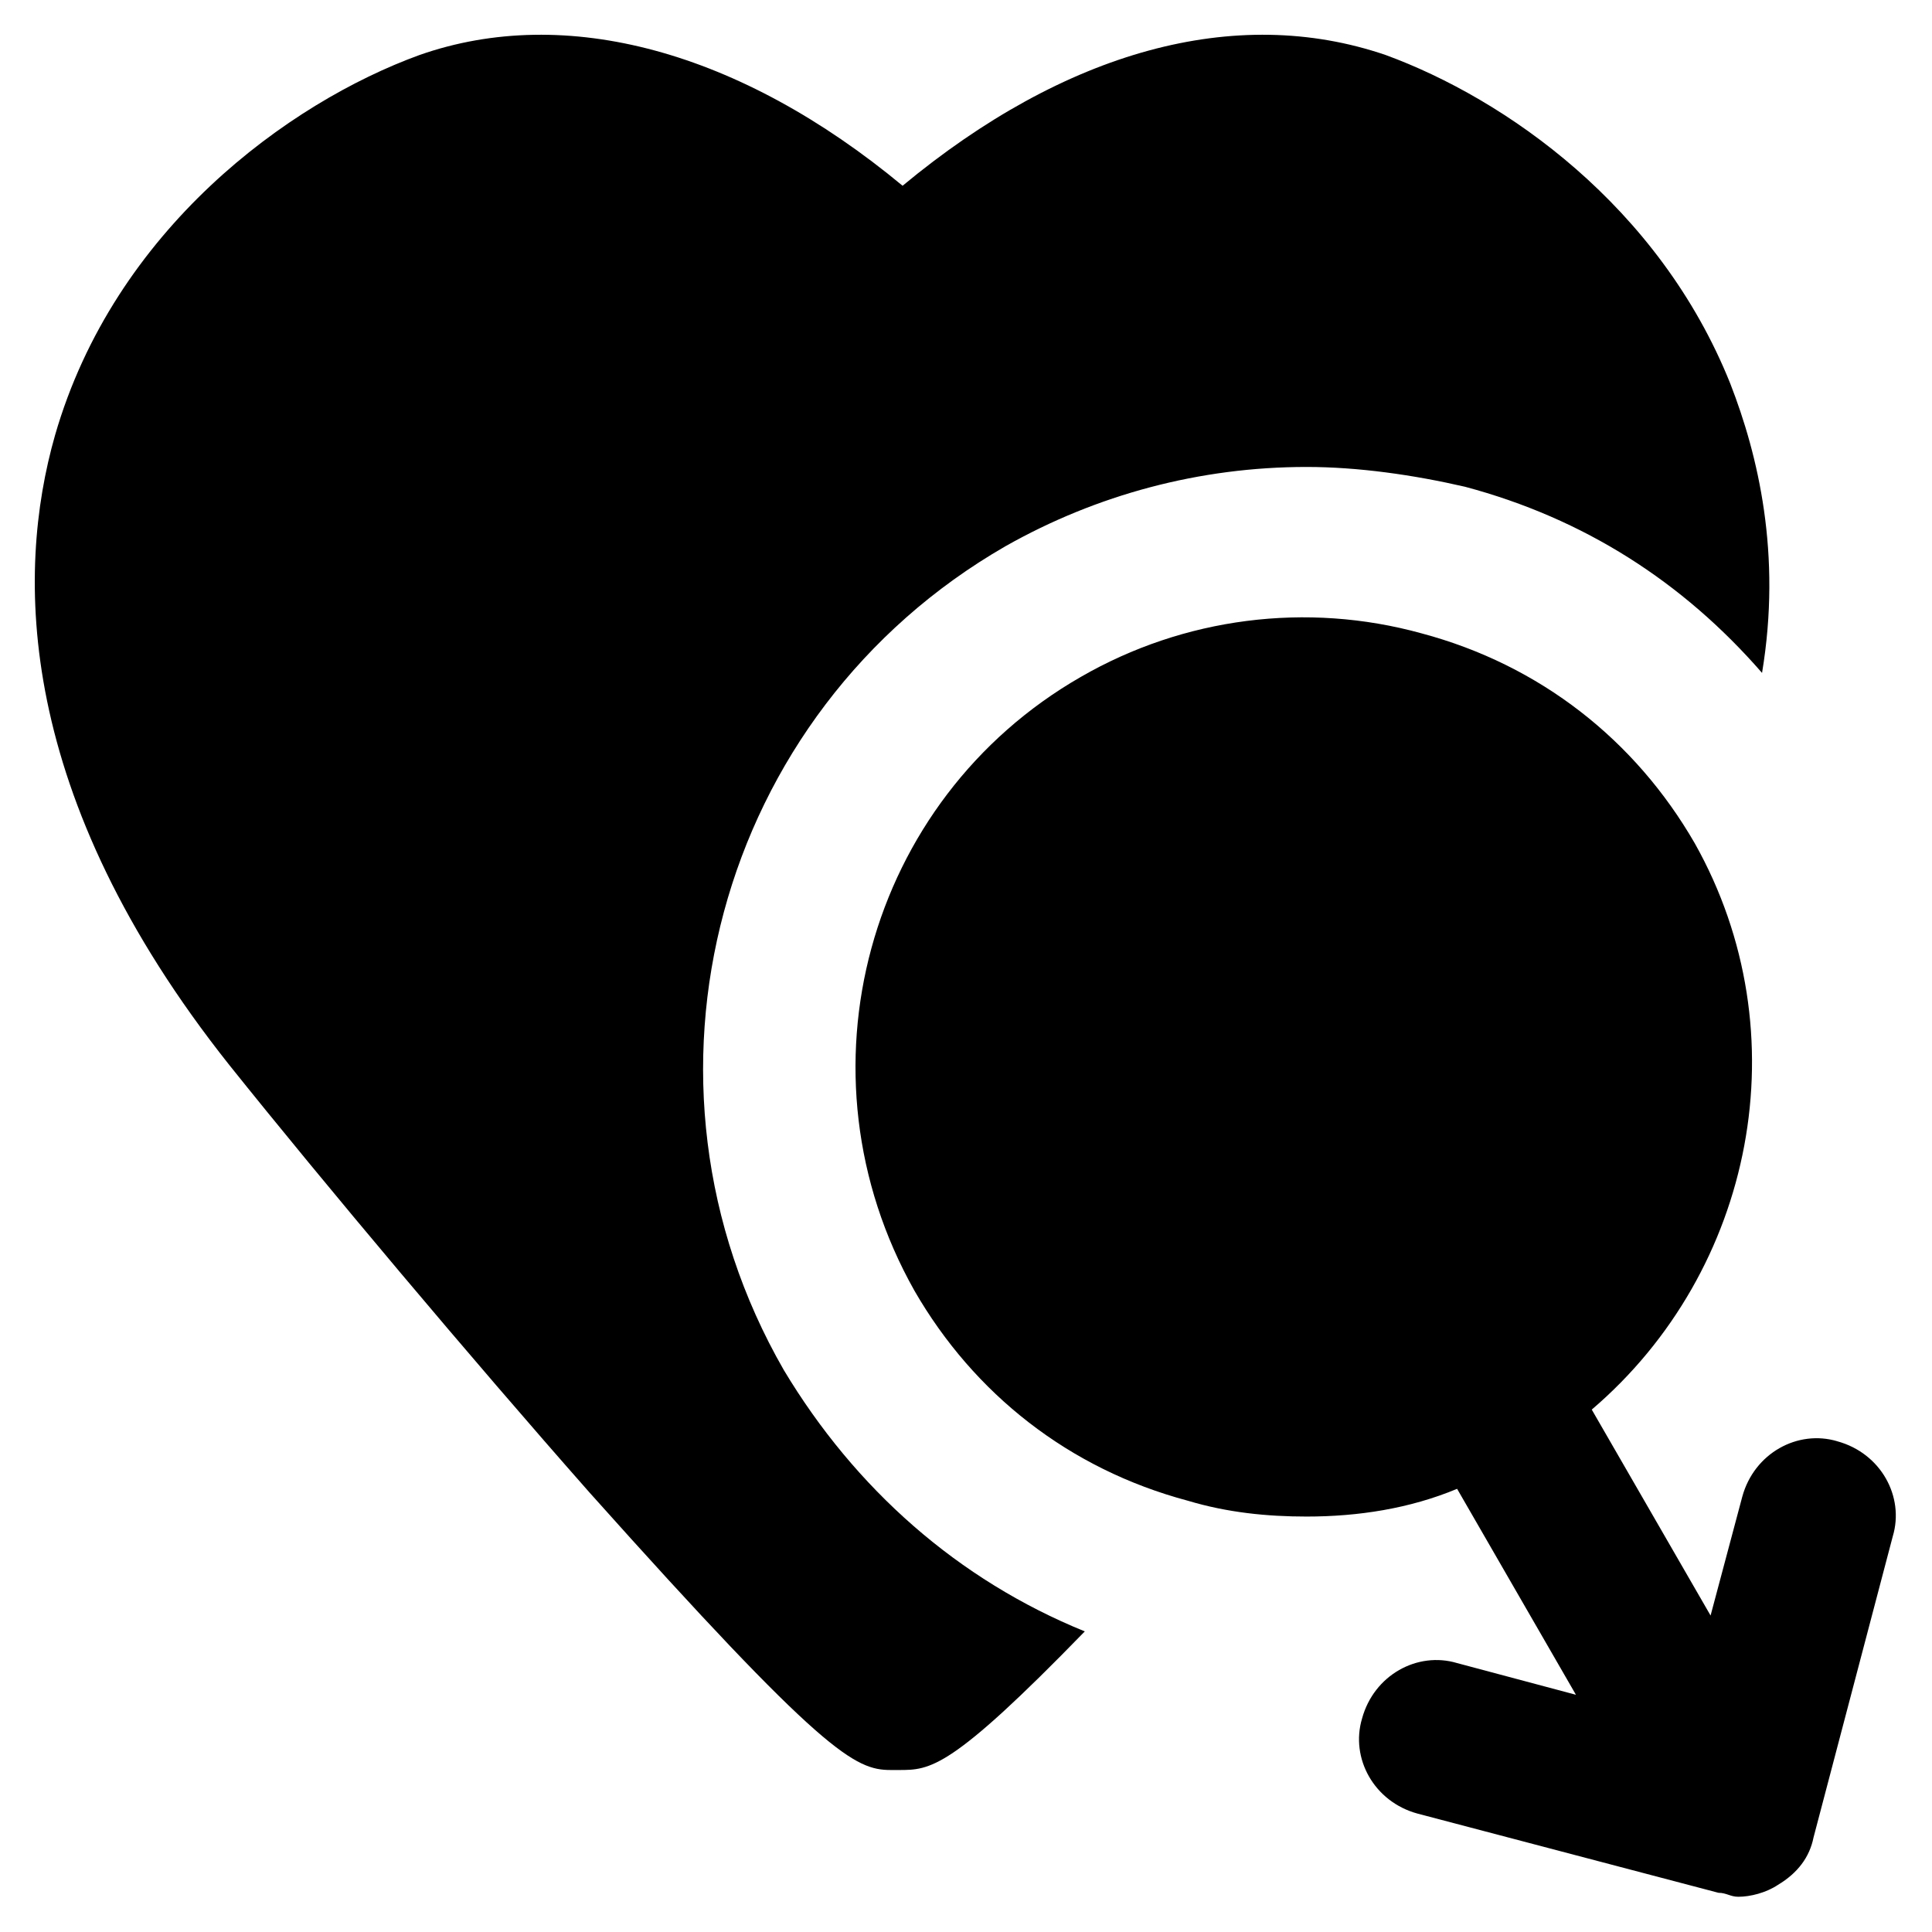
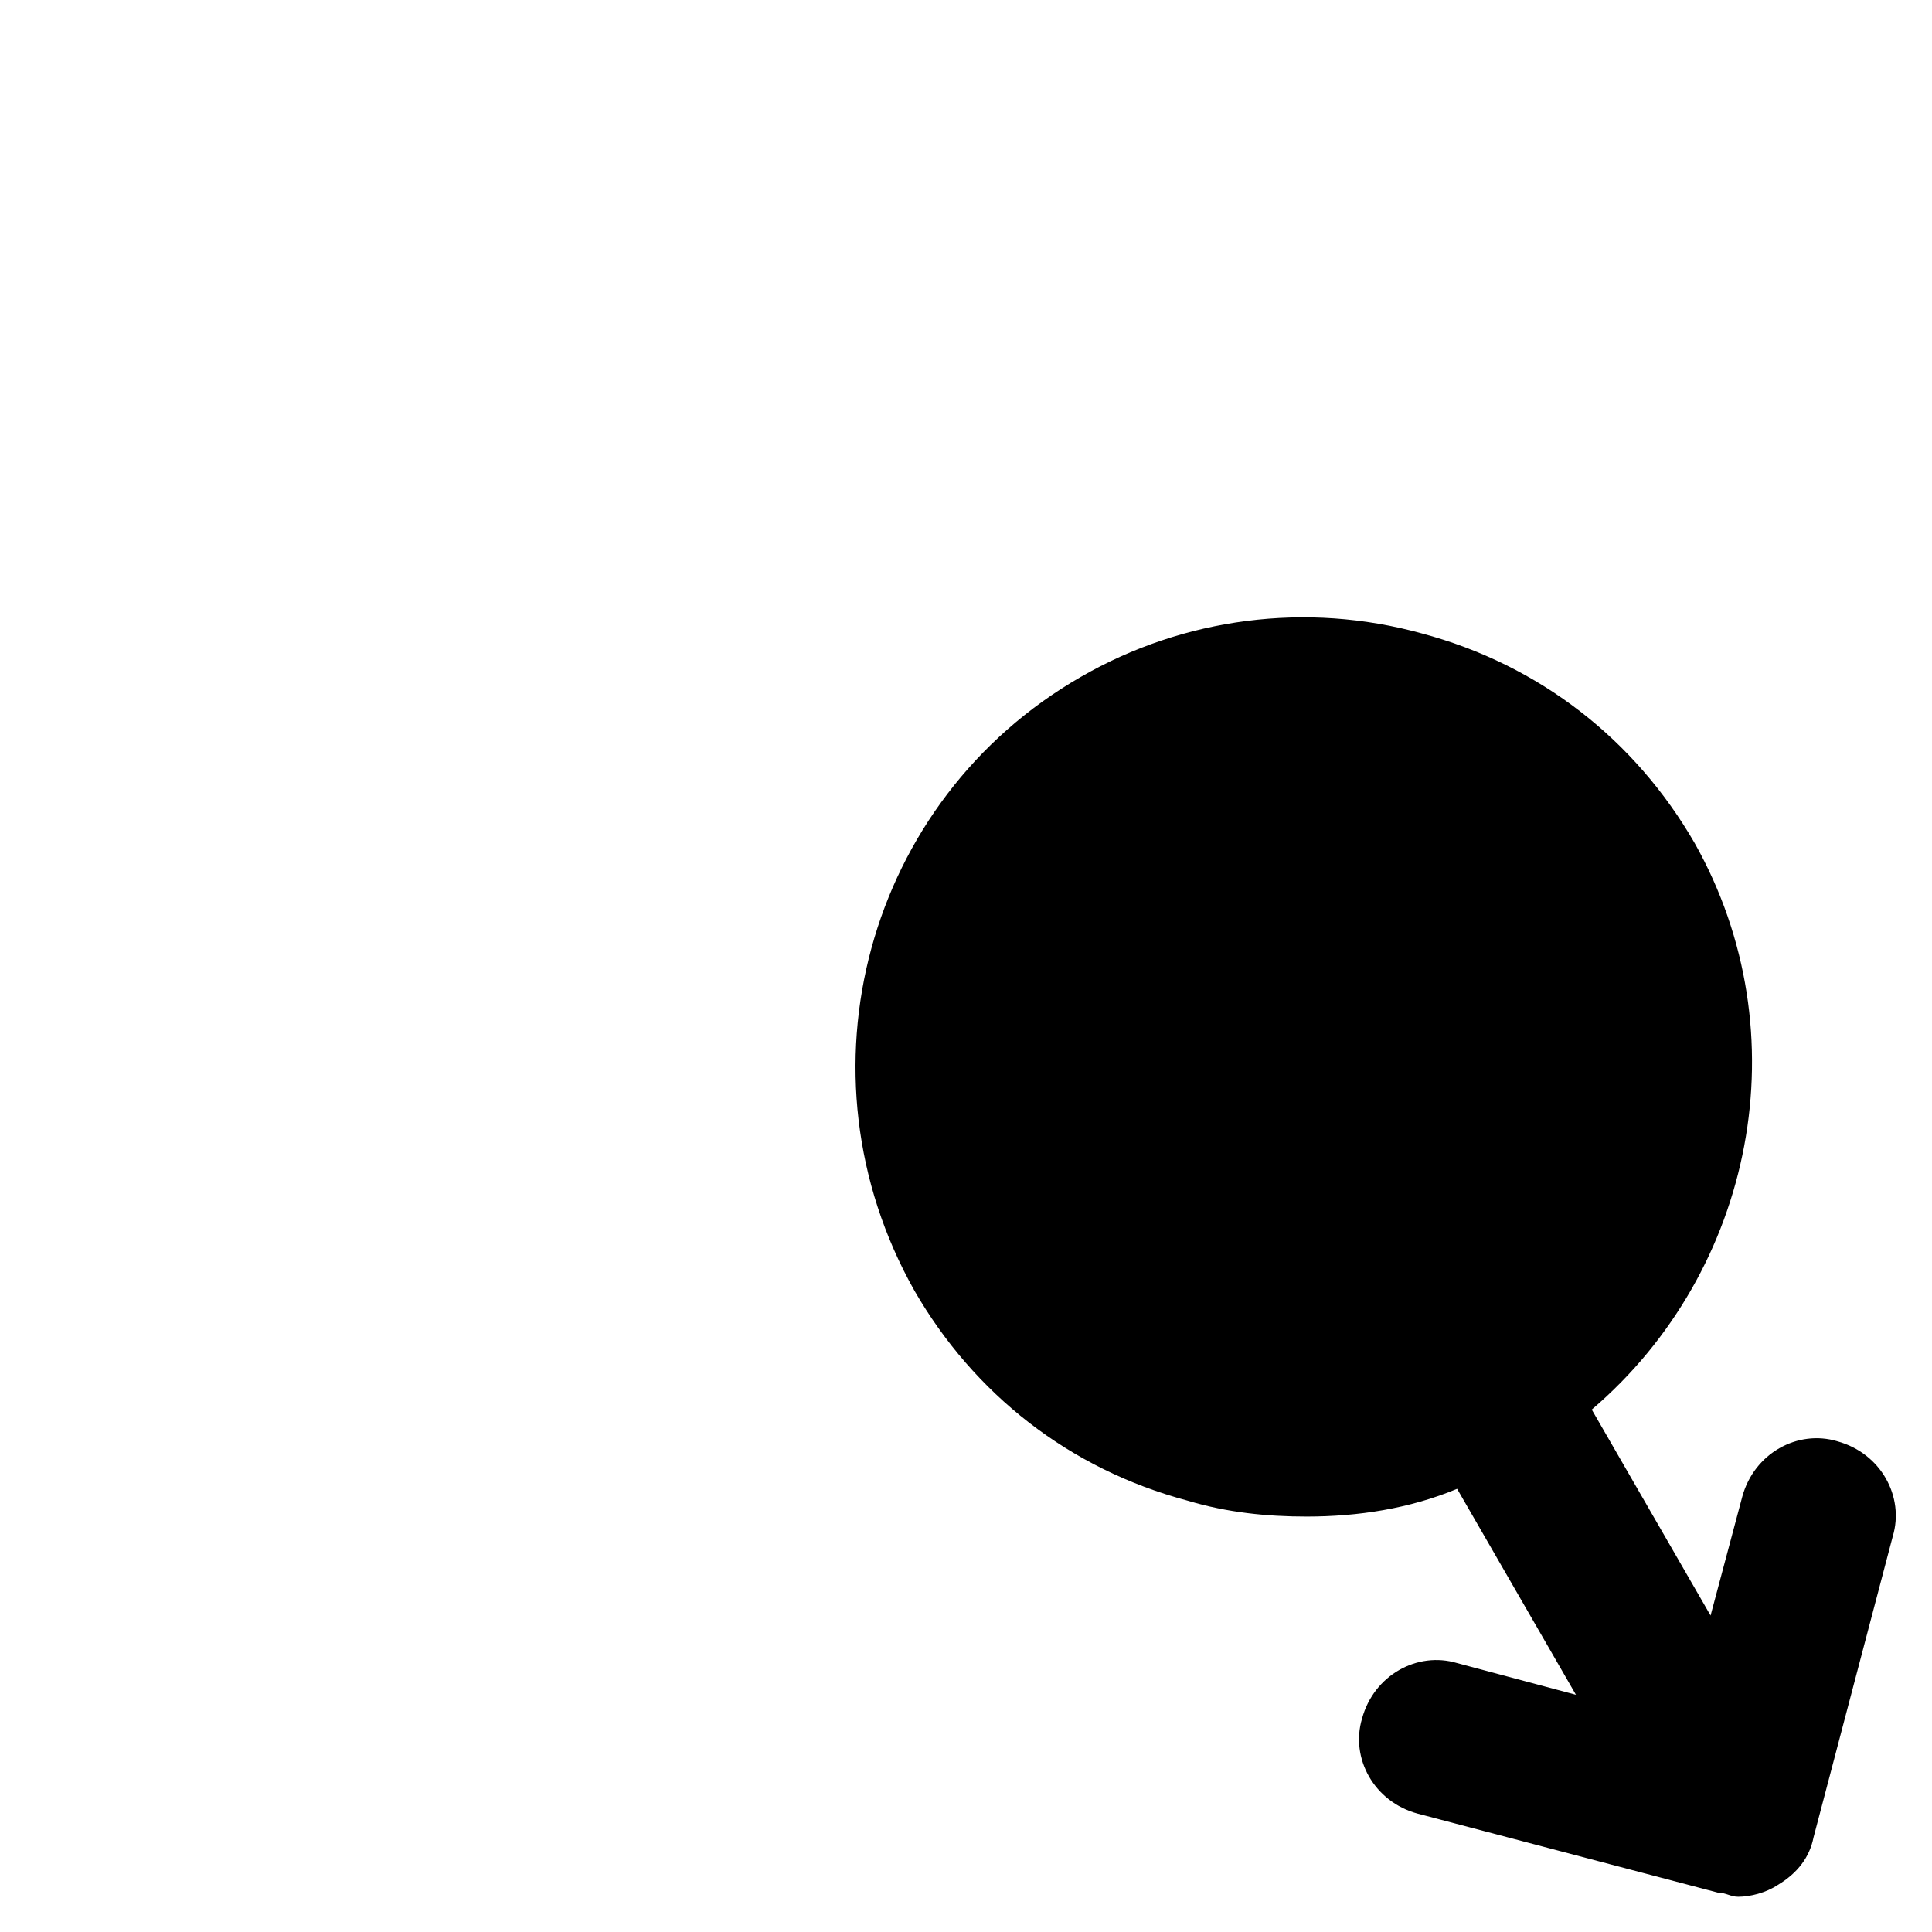
<svg xmlns="http://www.w3.org/2000/svg" fill="#000000" width="800px" height="800px" version="1.1" viewBox="144 144 512 512">
  <g>
-     <path d="m351.71 507.06c-44.082-76.621-17.844-174.23 58.777-218.32 24.141-13.645 51.43-20.992 79.77-20.992 13.645 0 28.34 2.098 41.984 5.246 31.488 8.398 57.727 25.191 78.719 49.332 5.246-31.488-1.051-57.727-8.398-76.621-18.895-47.23-59.828-75.57-91.316-87.117-39.887-13.645-85.02-1.051-128.05 34.637-43.027-35.688-89.211-48.281-128.05-34.637-34.637 12.594-80.82 46.184-96.562 100.76-10.496 36.734-10.496 95.516 46.184 166.89 25.191 31.488 64.027 77.672 95.516 113.36 61.926 69.273 70.324 73.473 79.77 73.473h2.098c8.398 0 13.645 0 49.332-36.734-33.59-13.645-60.879-37.785-79.773-69.273z" />
    <path d="m630.91 525.95c-10.496-3.148-22.043 3.148-25.191 14.695l-8.398 31.488-31.488-54.578c43.035-36.734 55.629-99.711 27.289-150.09-15.742-27.289-40.934-47.23-72.422-55.629-30.438-8.398-62.977-4.199-90.266 11.547-56.68 32.539-76.621 104.96-44.082 162.69 15.742 27.289 40.934 47.23 72.422 55.629 10.496 3.148 20.992 4.199 31.488 4.199 13.645 0 27.289-2.098 39.887-7.348l31.488 54.578-31.488-8.398c-10.496-3.148-22.043 3.148-25.191 14.695-3.148 10.496 3.148 22.043 14.695 25.191l79.77 20.992c2.098 0 3.148 1.051 5.246 1.051 3.148 0 7.348-1.051 10.496-3.148 5.246-3.148 8.398-7.348 9.445-12.594l20.992-79.77c3.152-10.5-3.144-22.043-14.691-25.195z" />
  </g>
</svg>